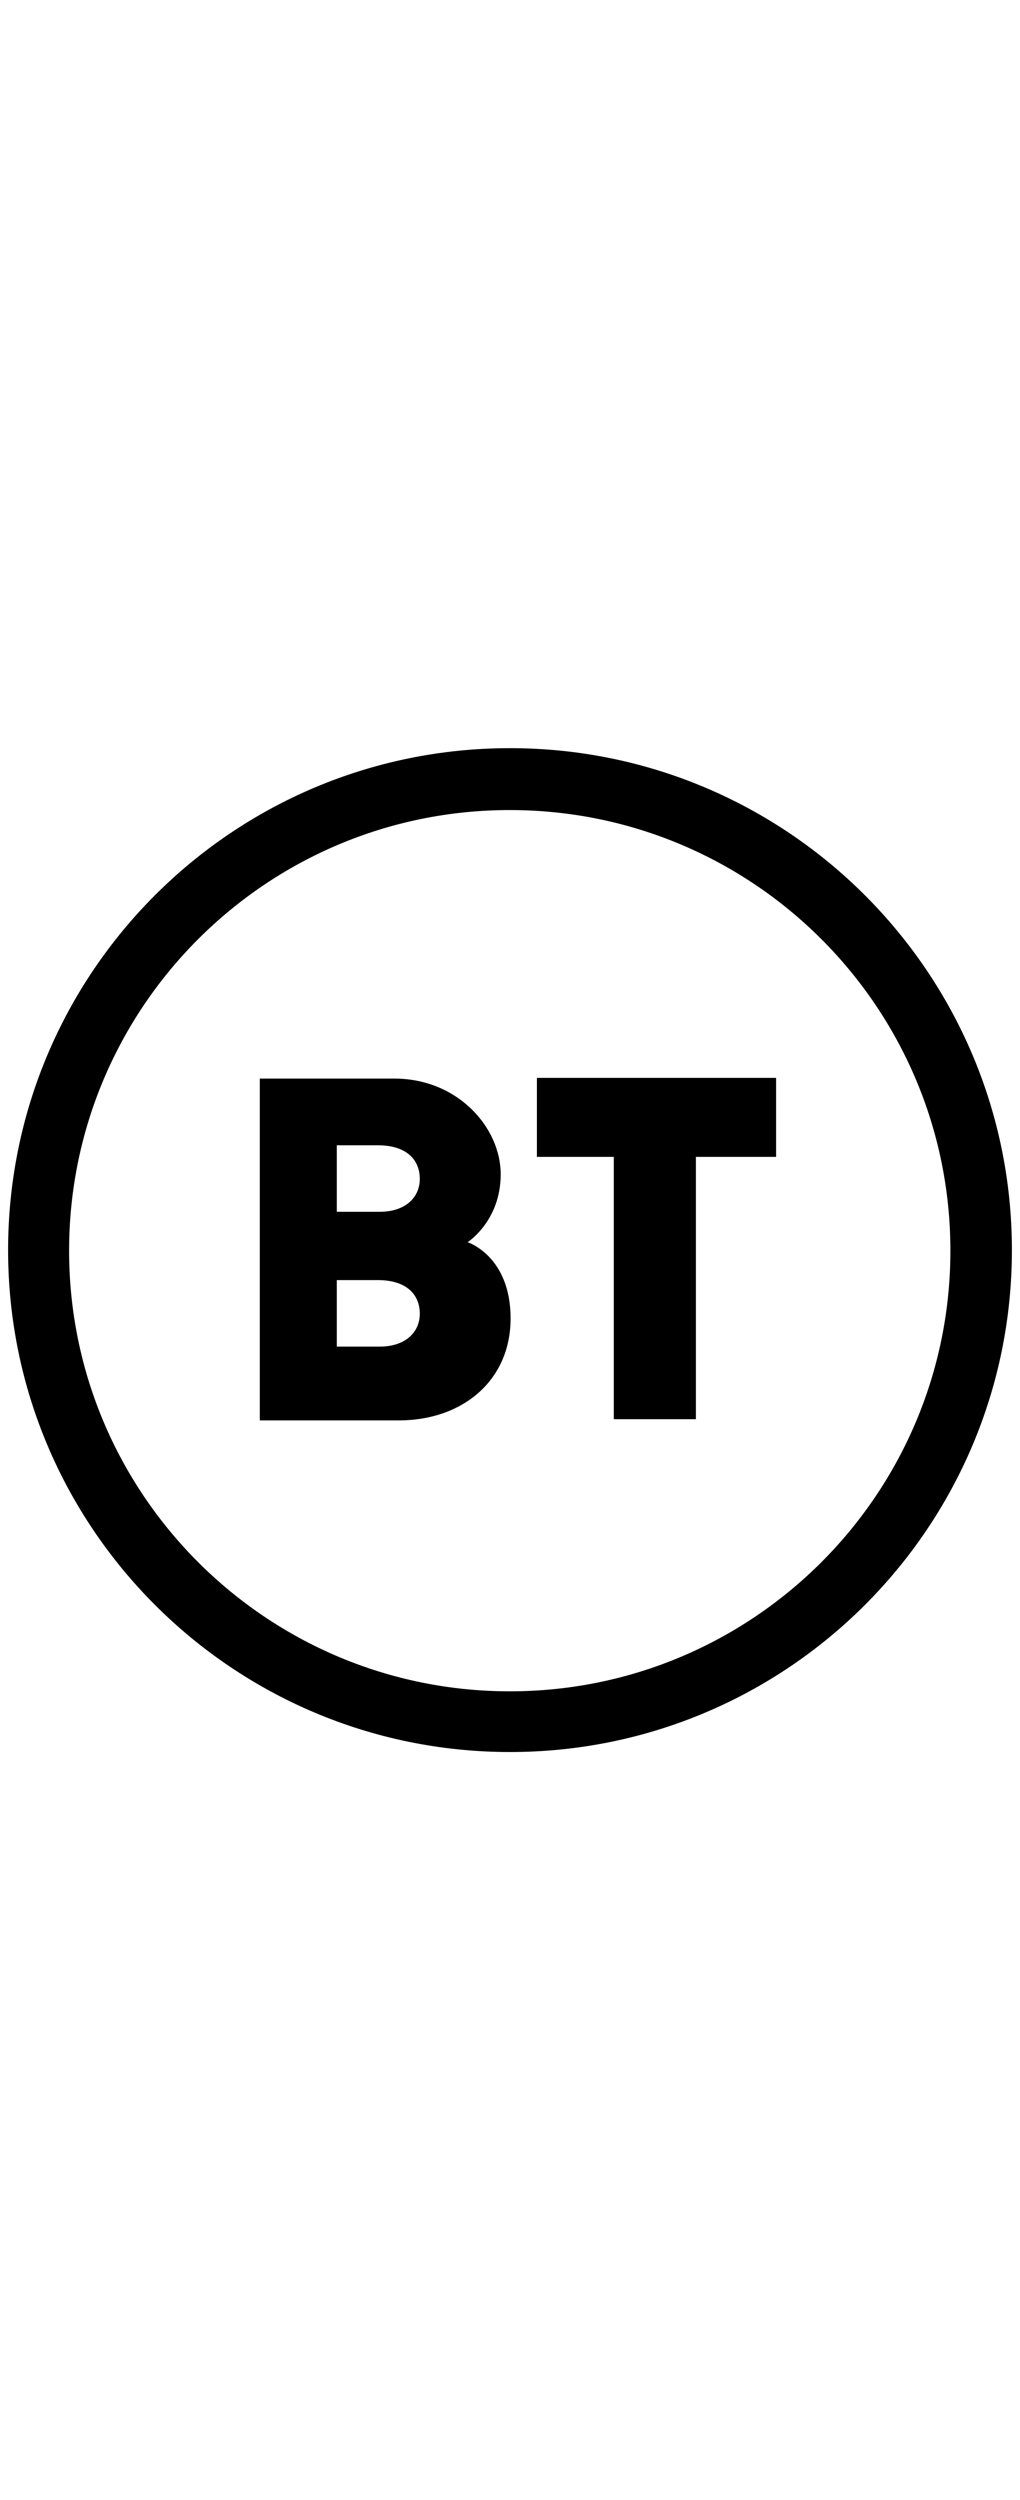
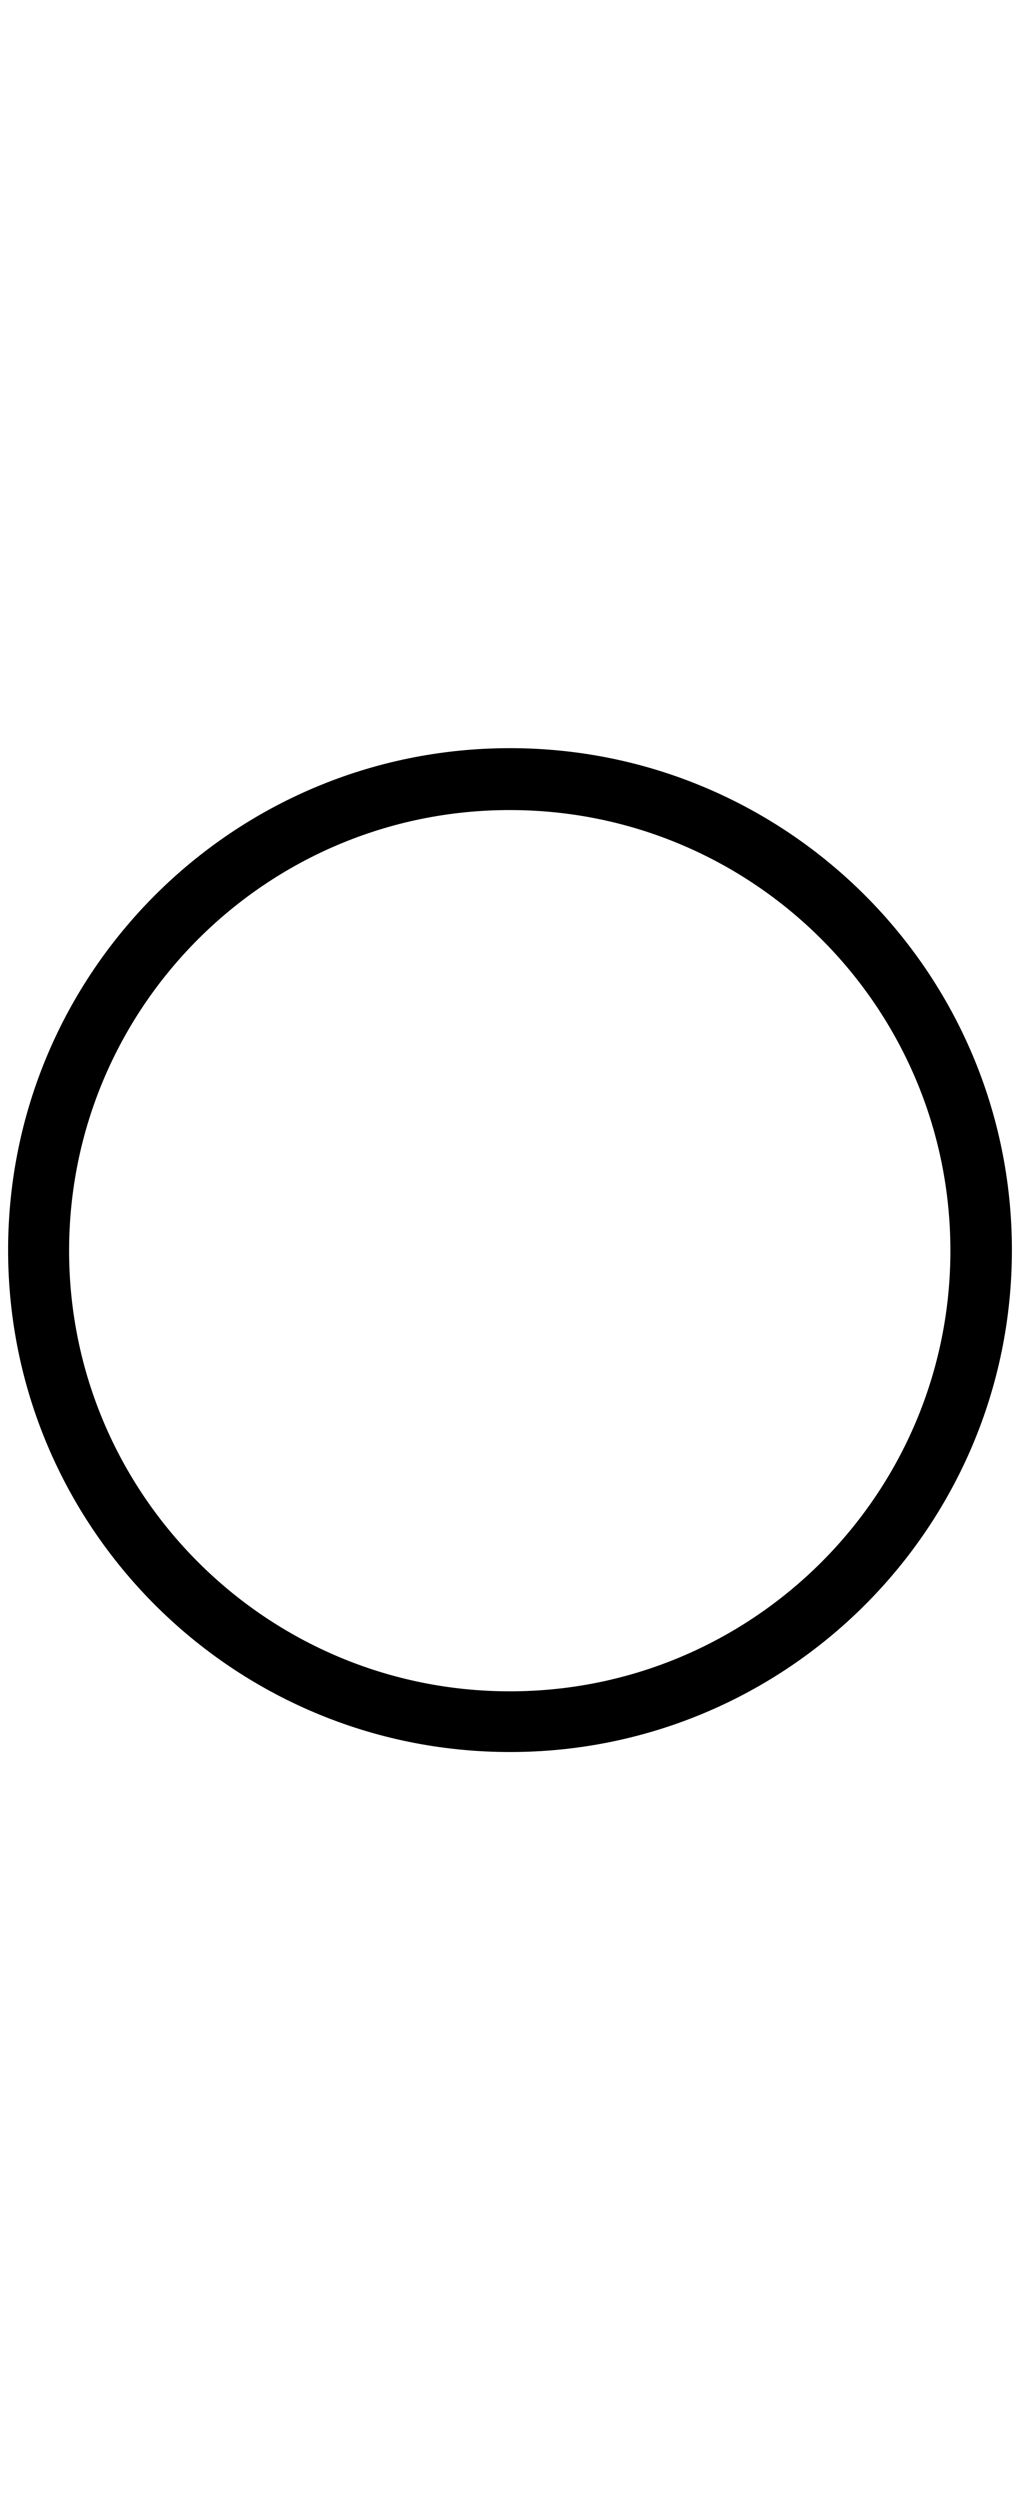
<svg xmlns="http://www.w3.org/2000/svg" width="102" height="250" viewBox="0 0 102 250" fill="none">
  <path d="M51 74.81C23.27 74.81 0.81 97.27 0.81 125C0.81 152.73 23.28 175.19 51 175.19C78.72 175.19 101.19 152.71 101.19 125C101.19 97.29 78.71 74.81 51 74.81ZM50.98 81C75.32 81 95.04 100.73 95.04 125.06C95.04 149.39 75.31 169.12 50.98 169.12C26.65 169.12 6.91 149.39 6.91 125.06C6.91 100.73 26.64 81 50.97 81H50.98Z" fill="black" />
-   <path d="M25.98 107.85V142.03H39.89C46.21 142.03 51.06 138.08 51.06 131.83C51.06 125.58 46.76 124.21 46.76 124.21C46.76 124.21 50.07 122.1 50.07 117.42C50.07 112.74 45.77 107.85 39.43 107.85H25.98ZM33.68 114.52H37.79C40.71 114.52 41.98 116.02 41.98 117.88C41.98 119.74 40.53 121.17 37.98 121.17H33.68V114.52ZM33.68 128H37.79C40.71 128 41.98 129.5 41.98 131.36C41.98 133.22 40.53 134.65 37.98 134.65H33.68V128Z" fill="black" />
-   <path d="M61.38 141.91V115.68H53.69V107.78H77.61V115.68H69.59V141.91H61.38Z" fill="black" />
</svg>